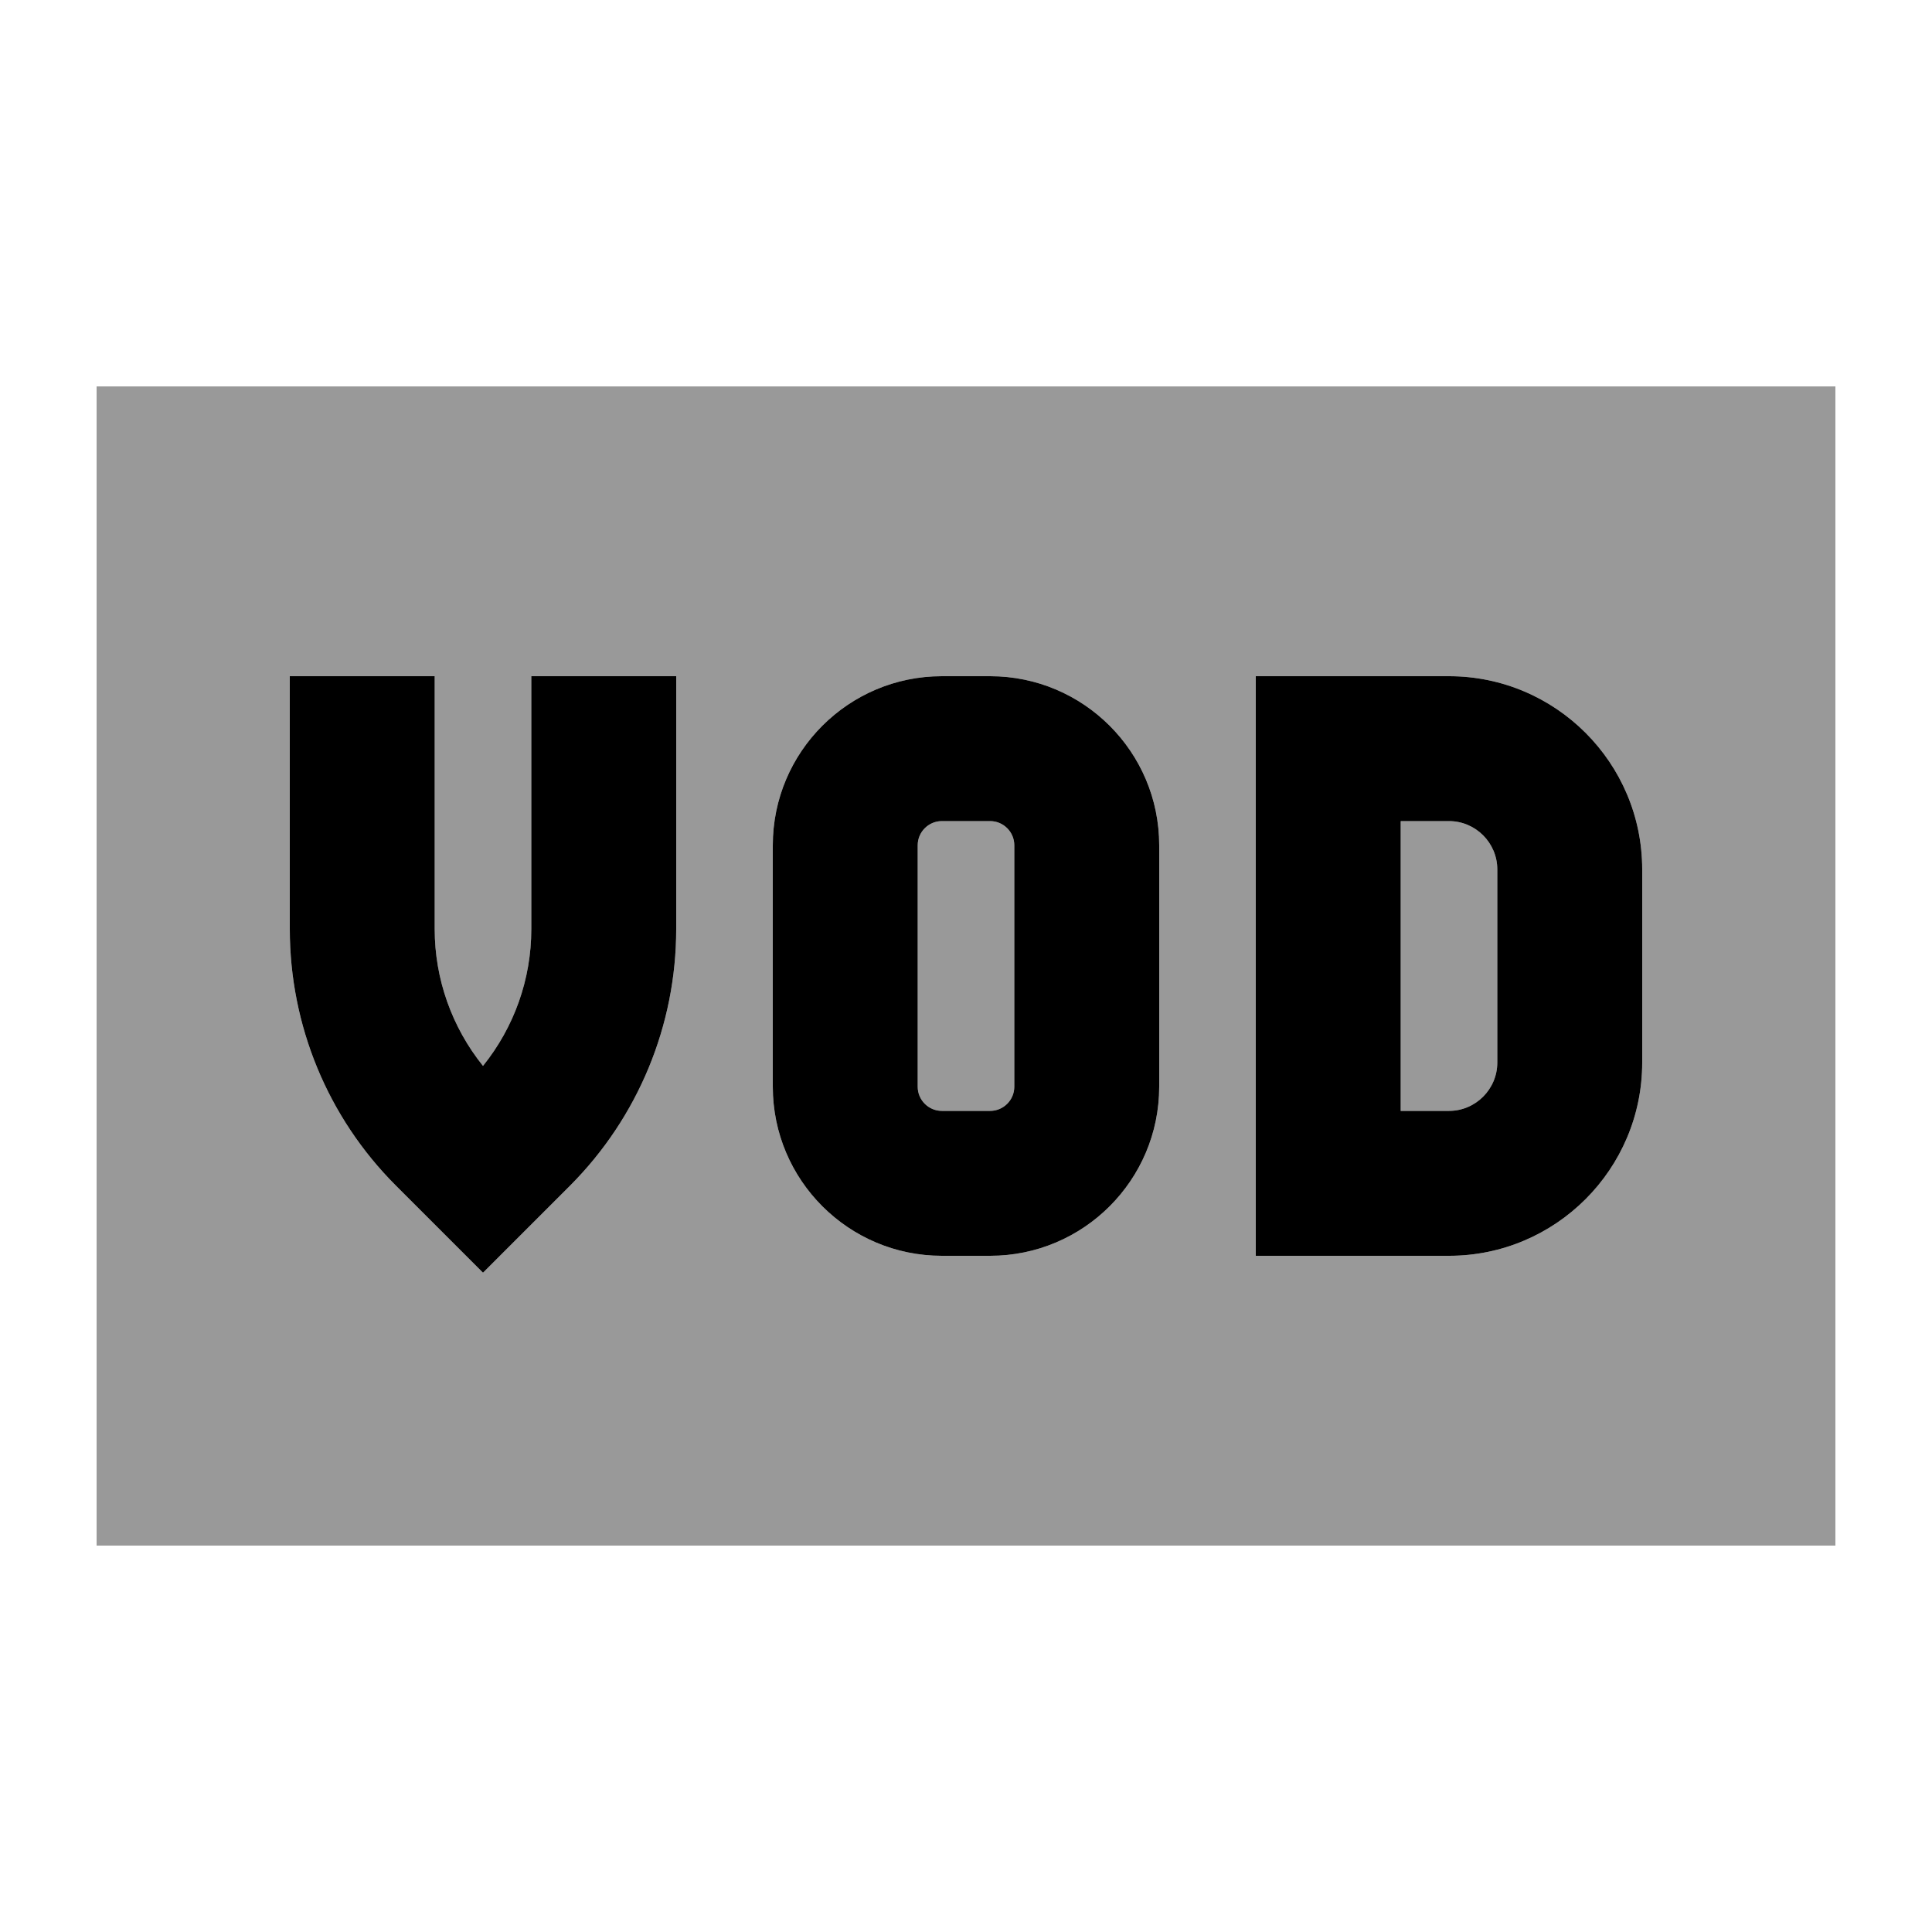
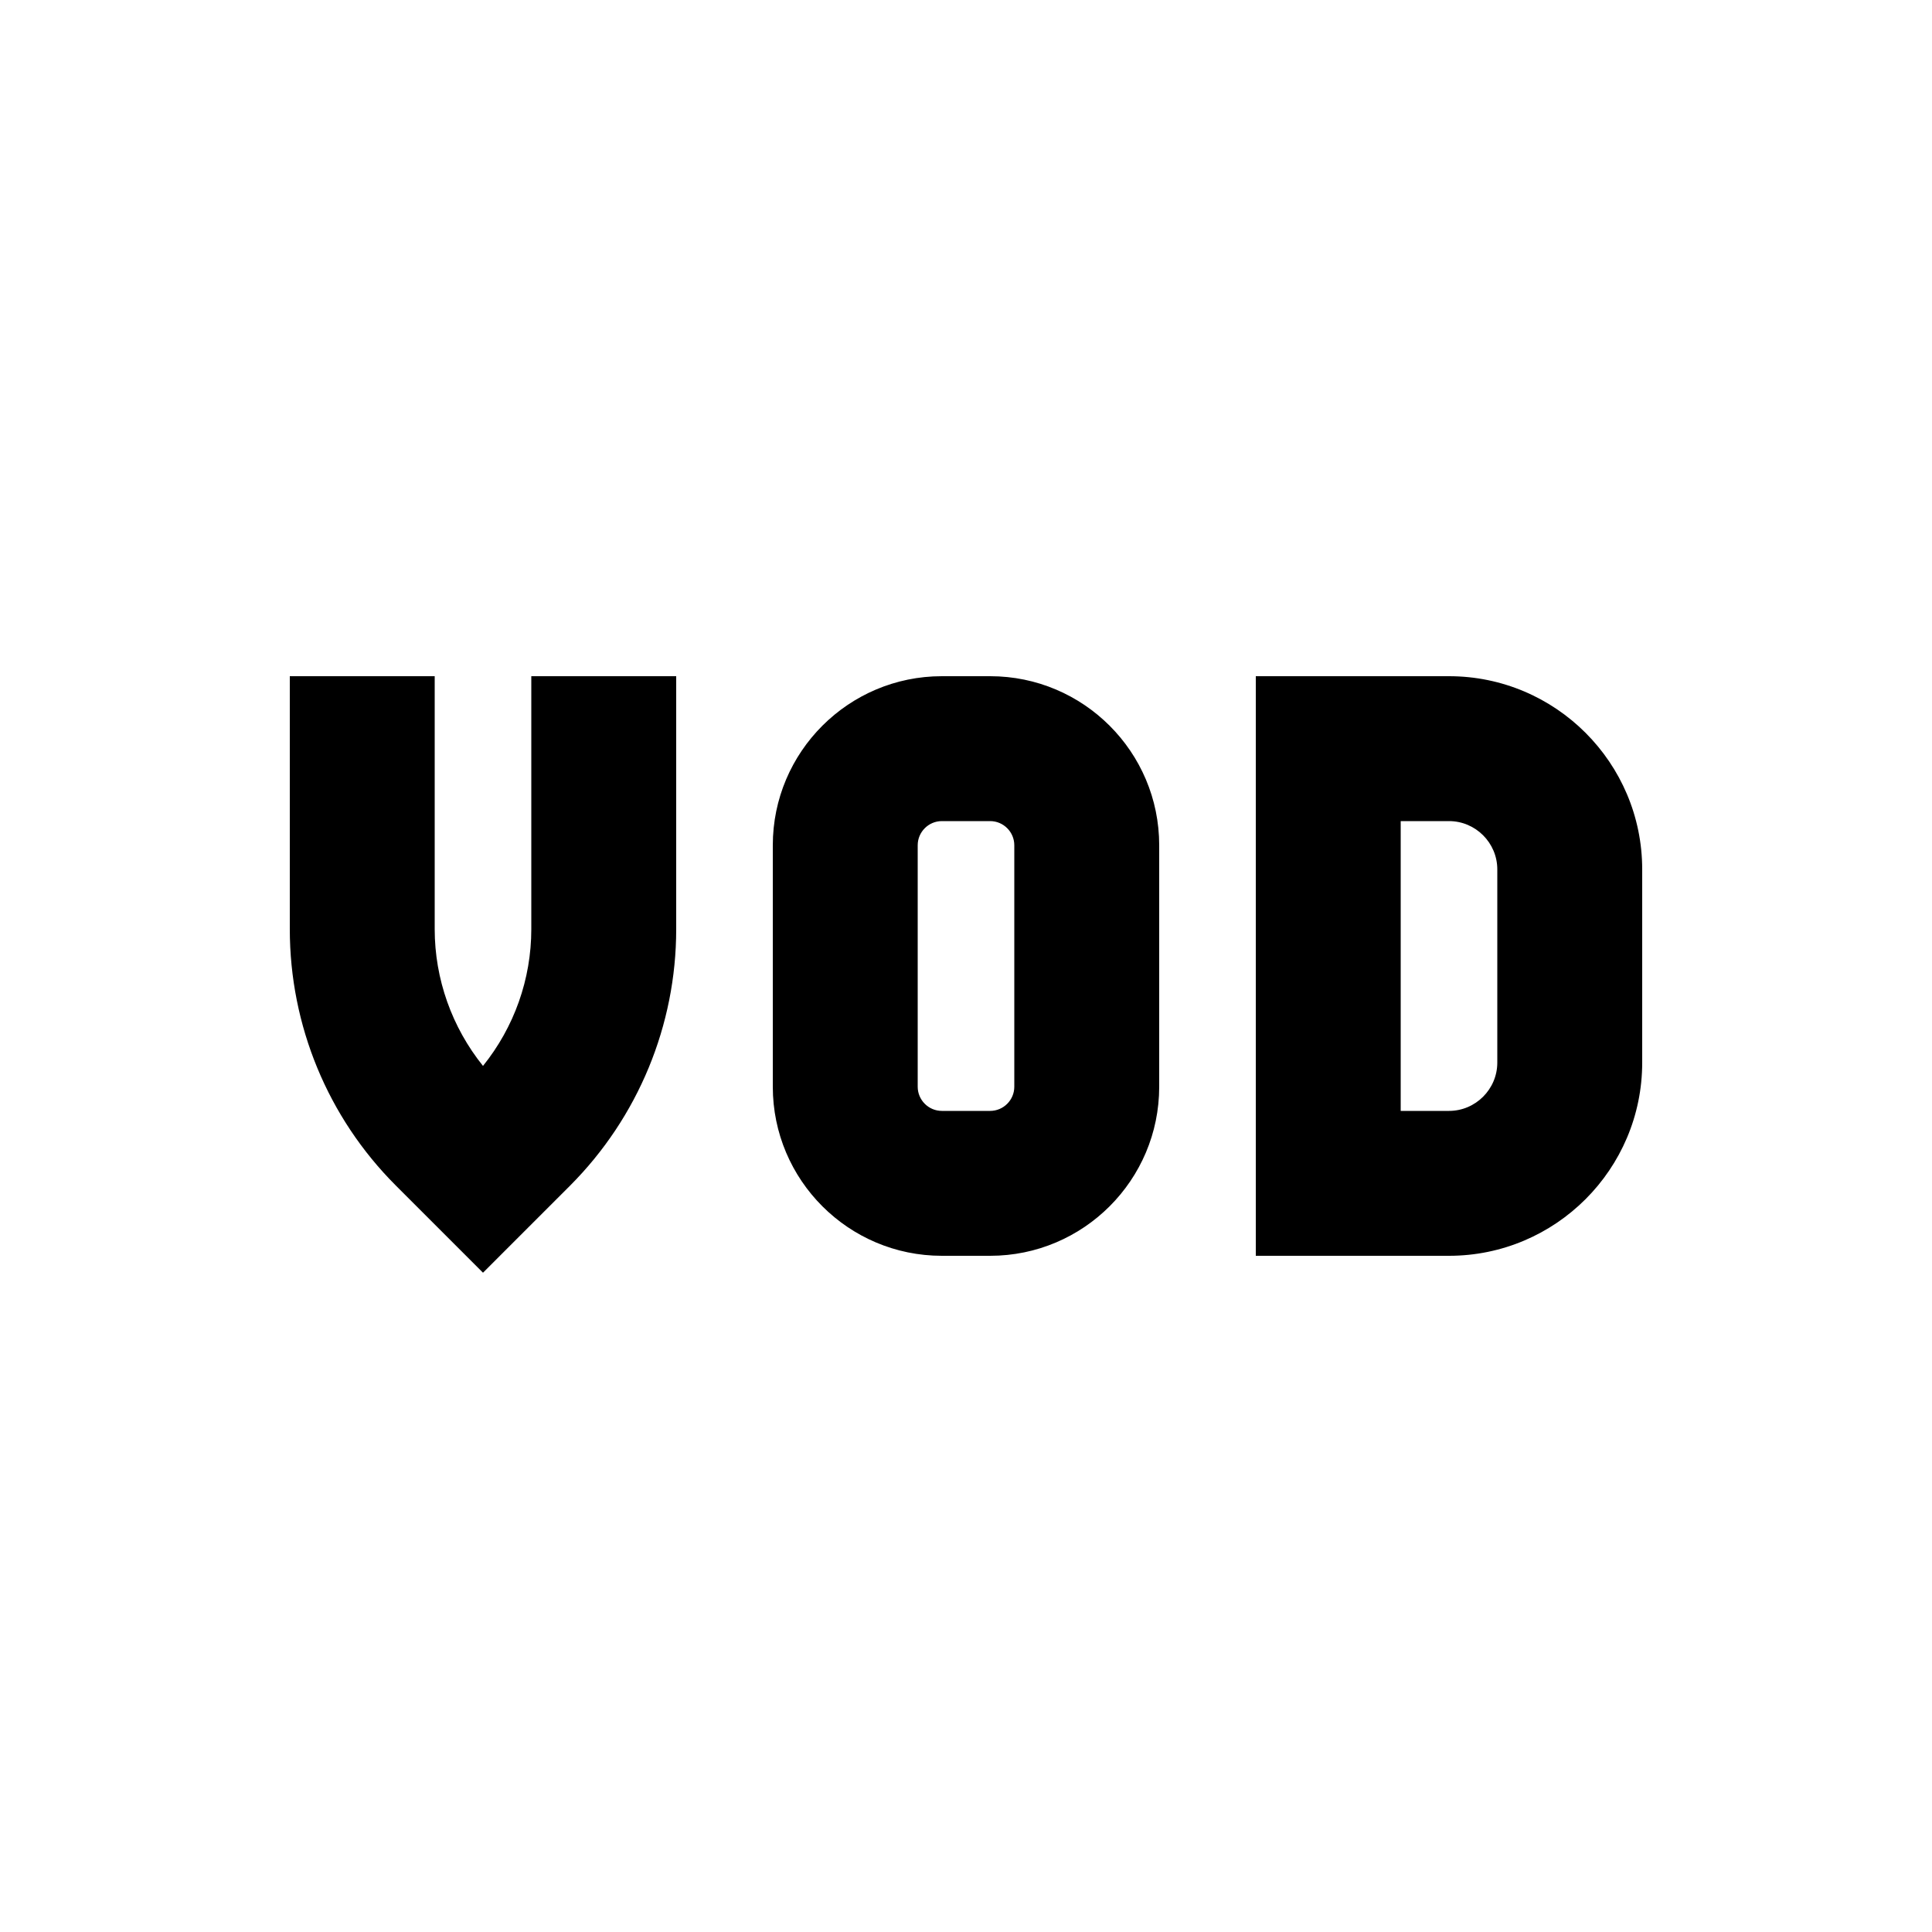
<svg xmlns="http://www.w3.org/2000/svg" viewBox="0 0 640 640">
-   <path opacity=".4" fill="currentColor" d="M32 128L32 512L608 512L608 128L32 128zM96 224L144 224L144 307.8C144 324.3 149.7 340.3 160 353.1C170.3 340.3 176 324.4 176 307.8L176 224L224 224L224 307.8C224 339.6 211.4 370.1 188.9 392.7C181.8 399.8 172.2 409.4 160 421.6C147.8 409.4 138.2 399.8 131.1 392.7C108.6 370.2 96 339.7 96 307.8L96 224zM256 280C256 249.1 281.1 224 312 224L328 224C358.9 224 384 249.1 384 280L384 360C384 390.9 358.9 416 328 416L312 416C281.1 416 256 390.9 256 360L256 280zM304 280L304 360C304 364.4 307.6 368 312 368L328 368C332.4 368 336 364.4 336 360L336 280C336 275.6 332.4 272 328 272L312 272C307.6 272 304 275.6 304 280zM416 224L480 224C515.3 224 544 252.7 544 288L544 352C544 387.3 515.3 416 480 416L416 416L416 224zM464 272L464 368L480 368C488.8 368 496 360.8 496 352L496 288C496 279.2 488.8 272 480 272L464 272z" />
  <path fill="currentColor" d="M144 224L144 307.8C144 324.3 149.7 340.3 160 353.1C170.3 340.3 176 324.4 176 307.8L176 224L224 224L224 307.8C224 339.6 211.4 370.1 188.9 392.7C181.8 399.8 172.2 409.4 160 421.6C147.8 409.4 138.2 399.8 131.1 392.7C108.6 370.2 96 339.7 96 307.8L96 224L144 224zM312 272C307.6 272 304 275.6 304 280L304 360C304 364.4 307.6 368 312 368L328 368C332.4 368 336 364.4 336 360L336 280C336 275.6 332.4 272 328 272L312 272zM256 280C256 249.1 281.1 224 312 224L328 224C358.9 224 384 249.1 384 280L384 360C384 390.9 358.9 416 328 416L312 416C281.1 416 256 390.9 256 360L256 280zM416 224L480 224C515.3 224 544 252.7 544 288L544 352C544 387.3 515.3 416 480 416L416 416L416 224zM464 272L464 368L480 368C488.8 368 496 360.8 496 352L496 288C496 279.2 488.8 272 480 272L464 272z" />
</svg>